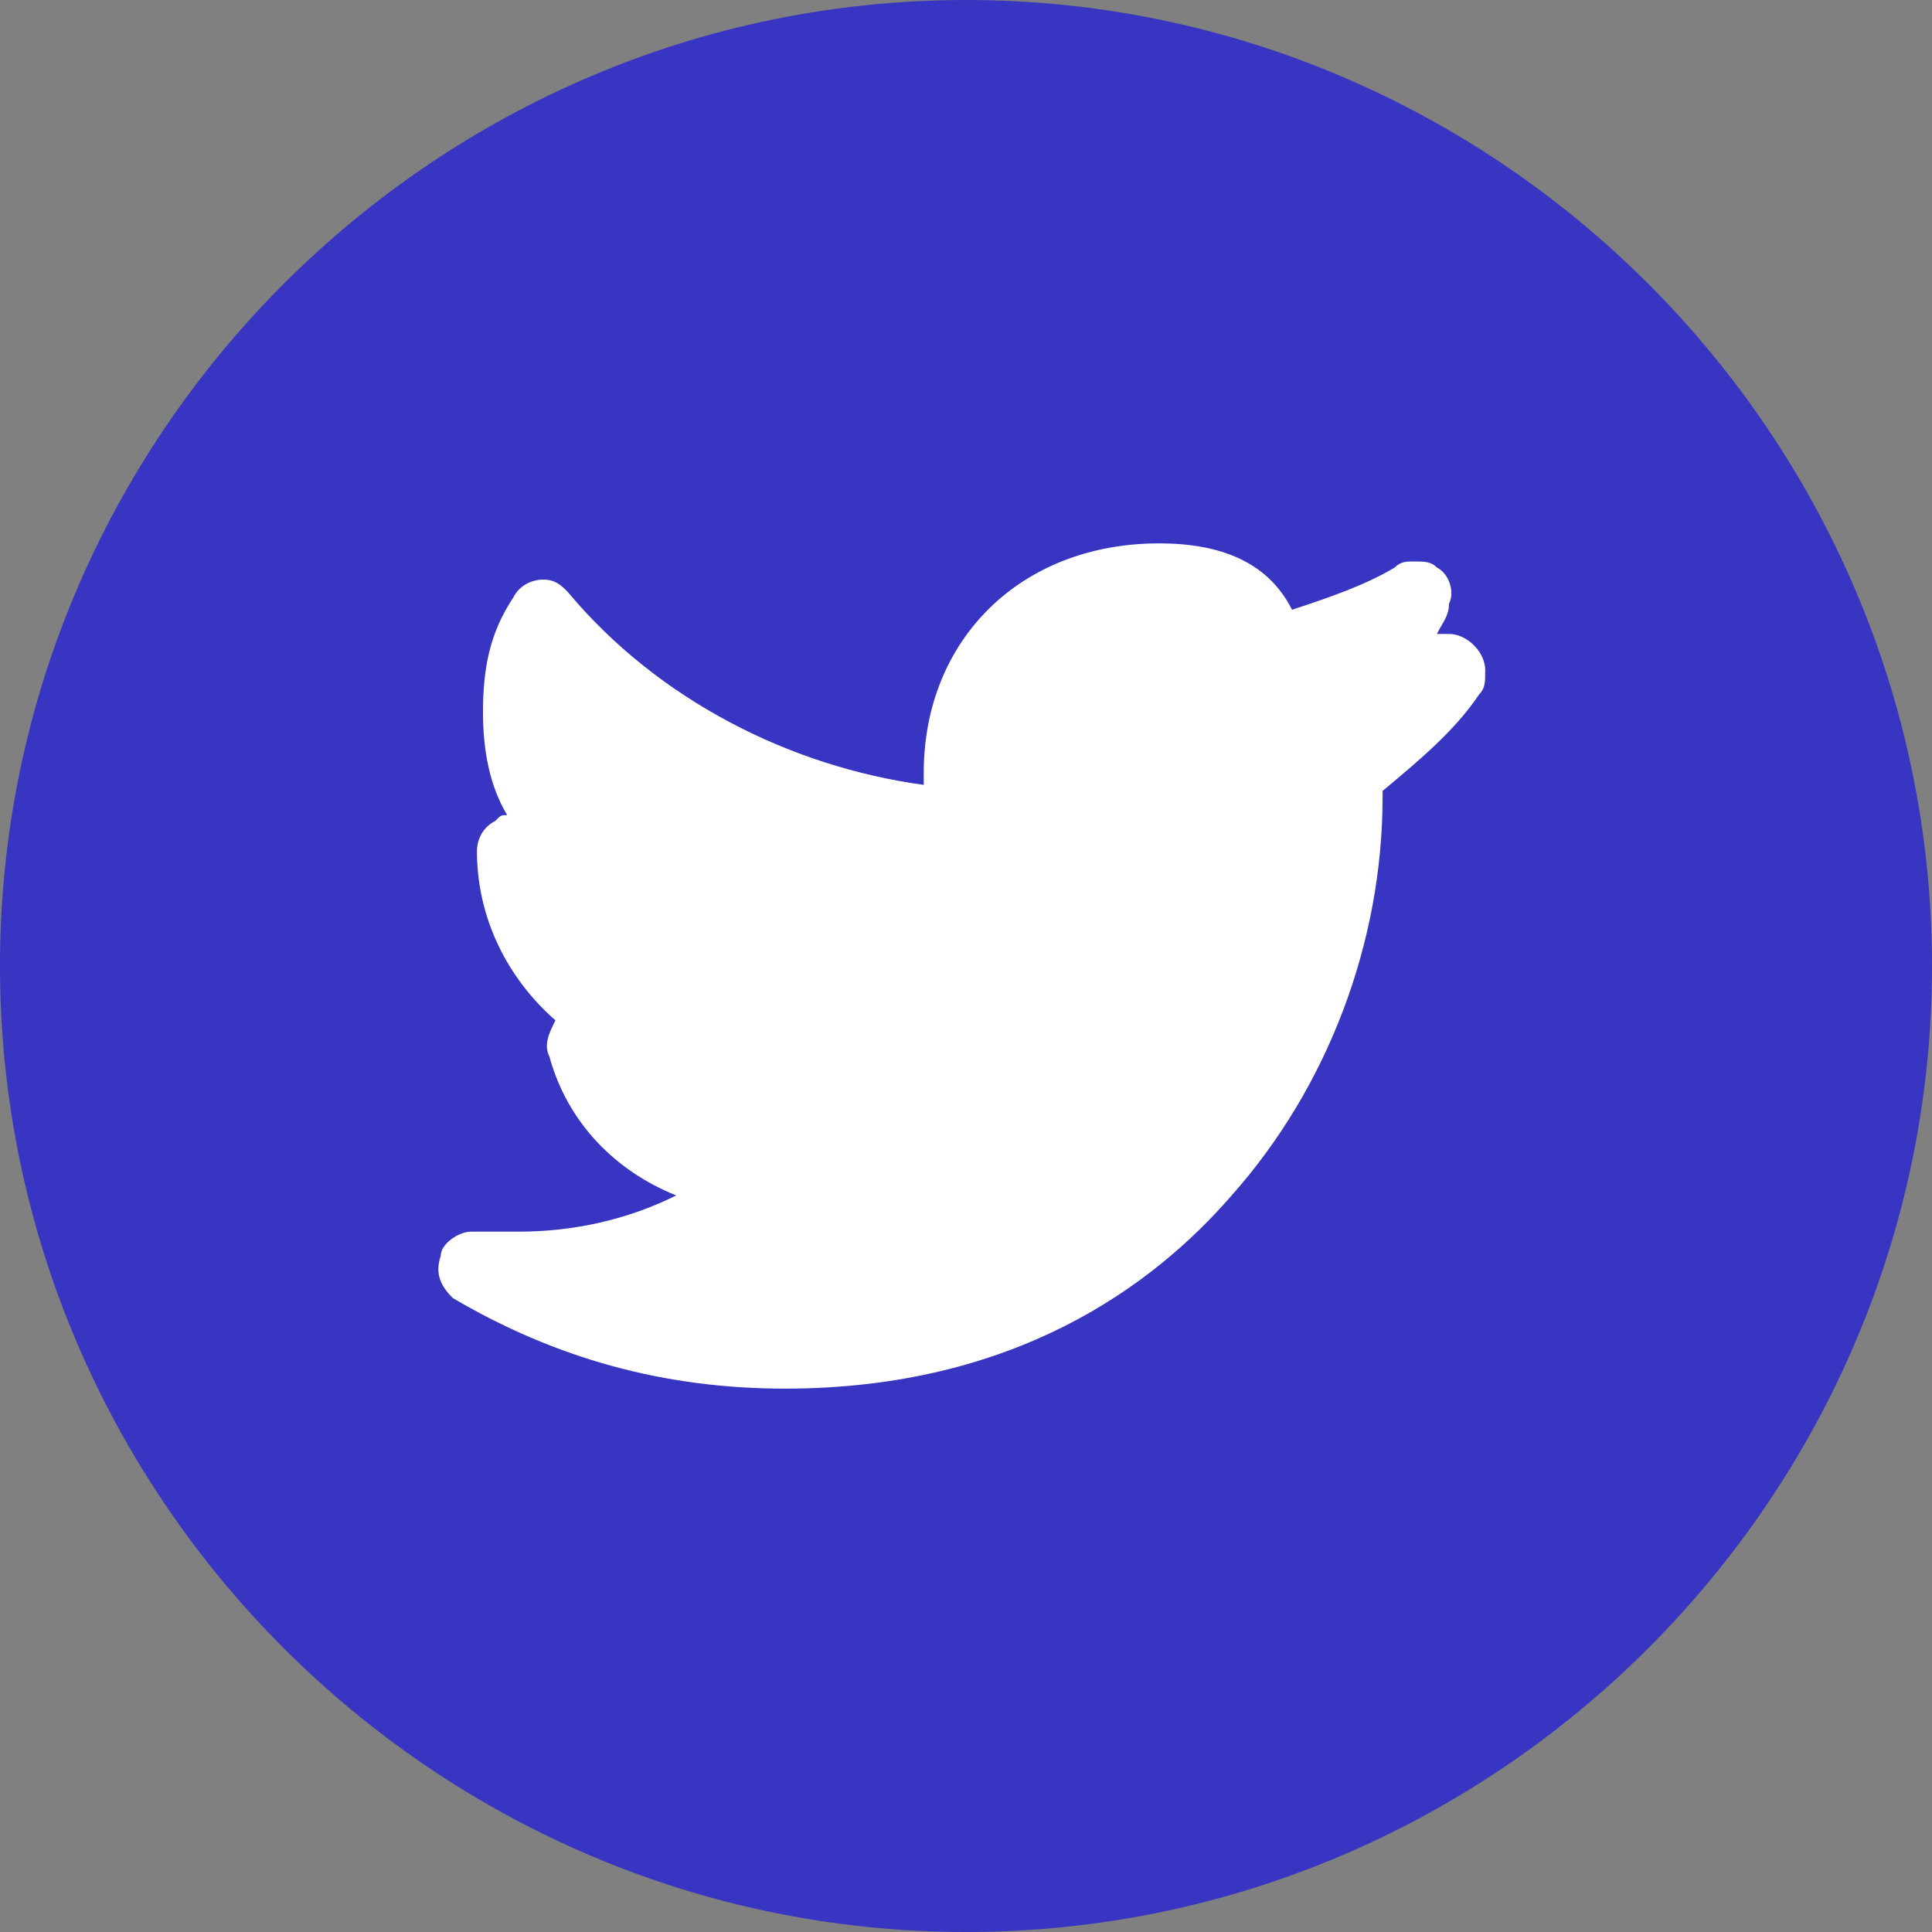
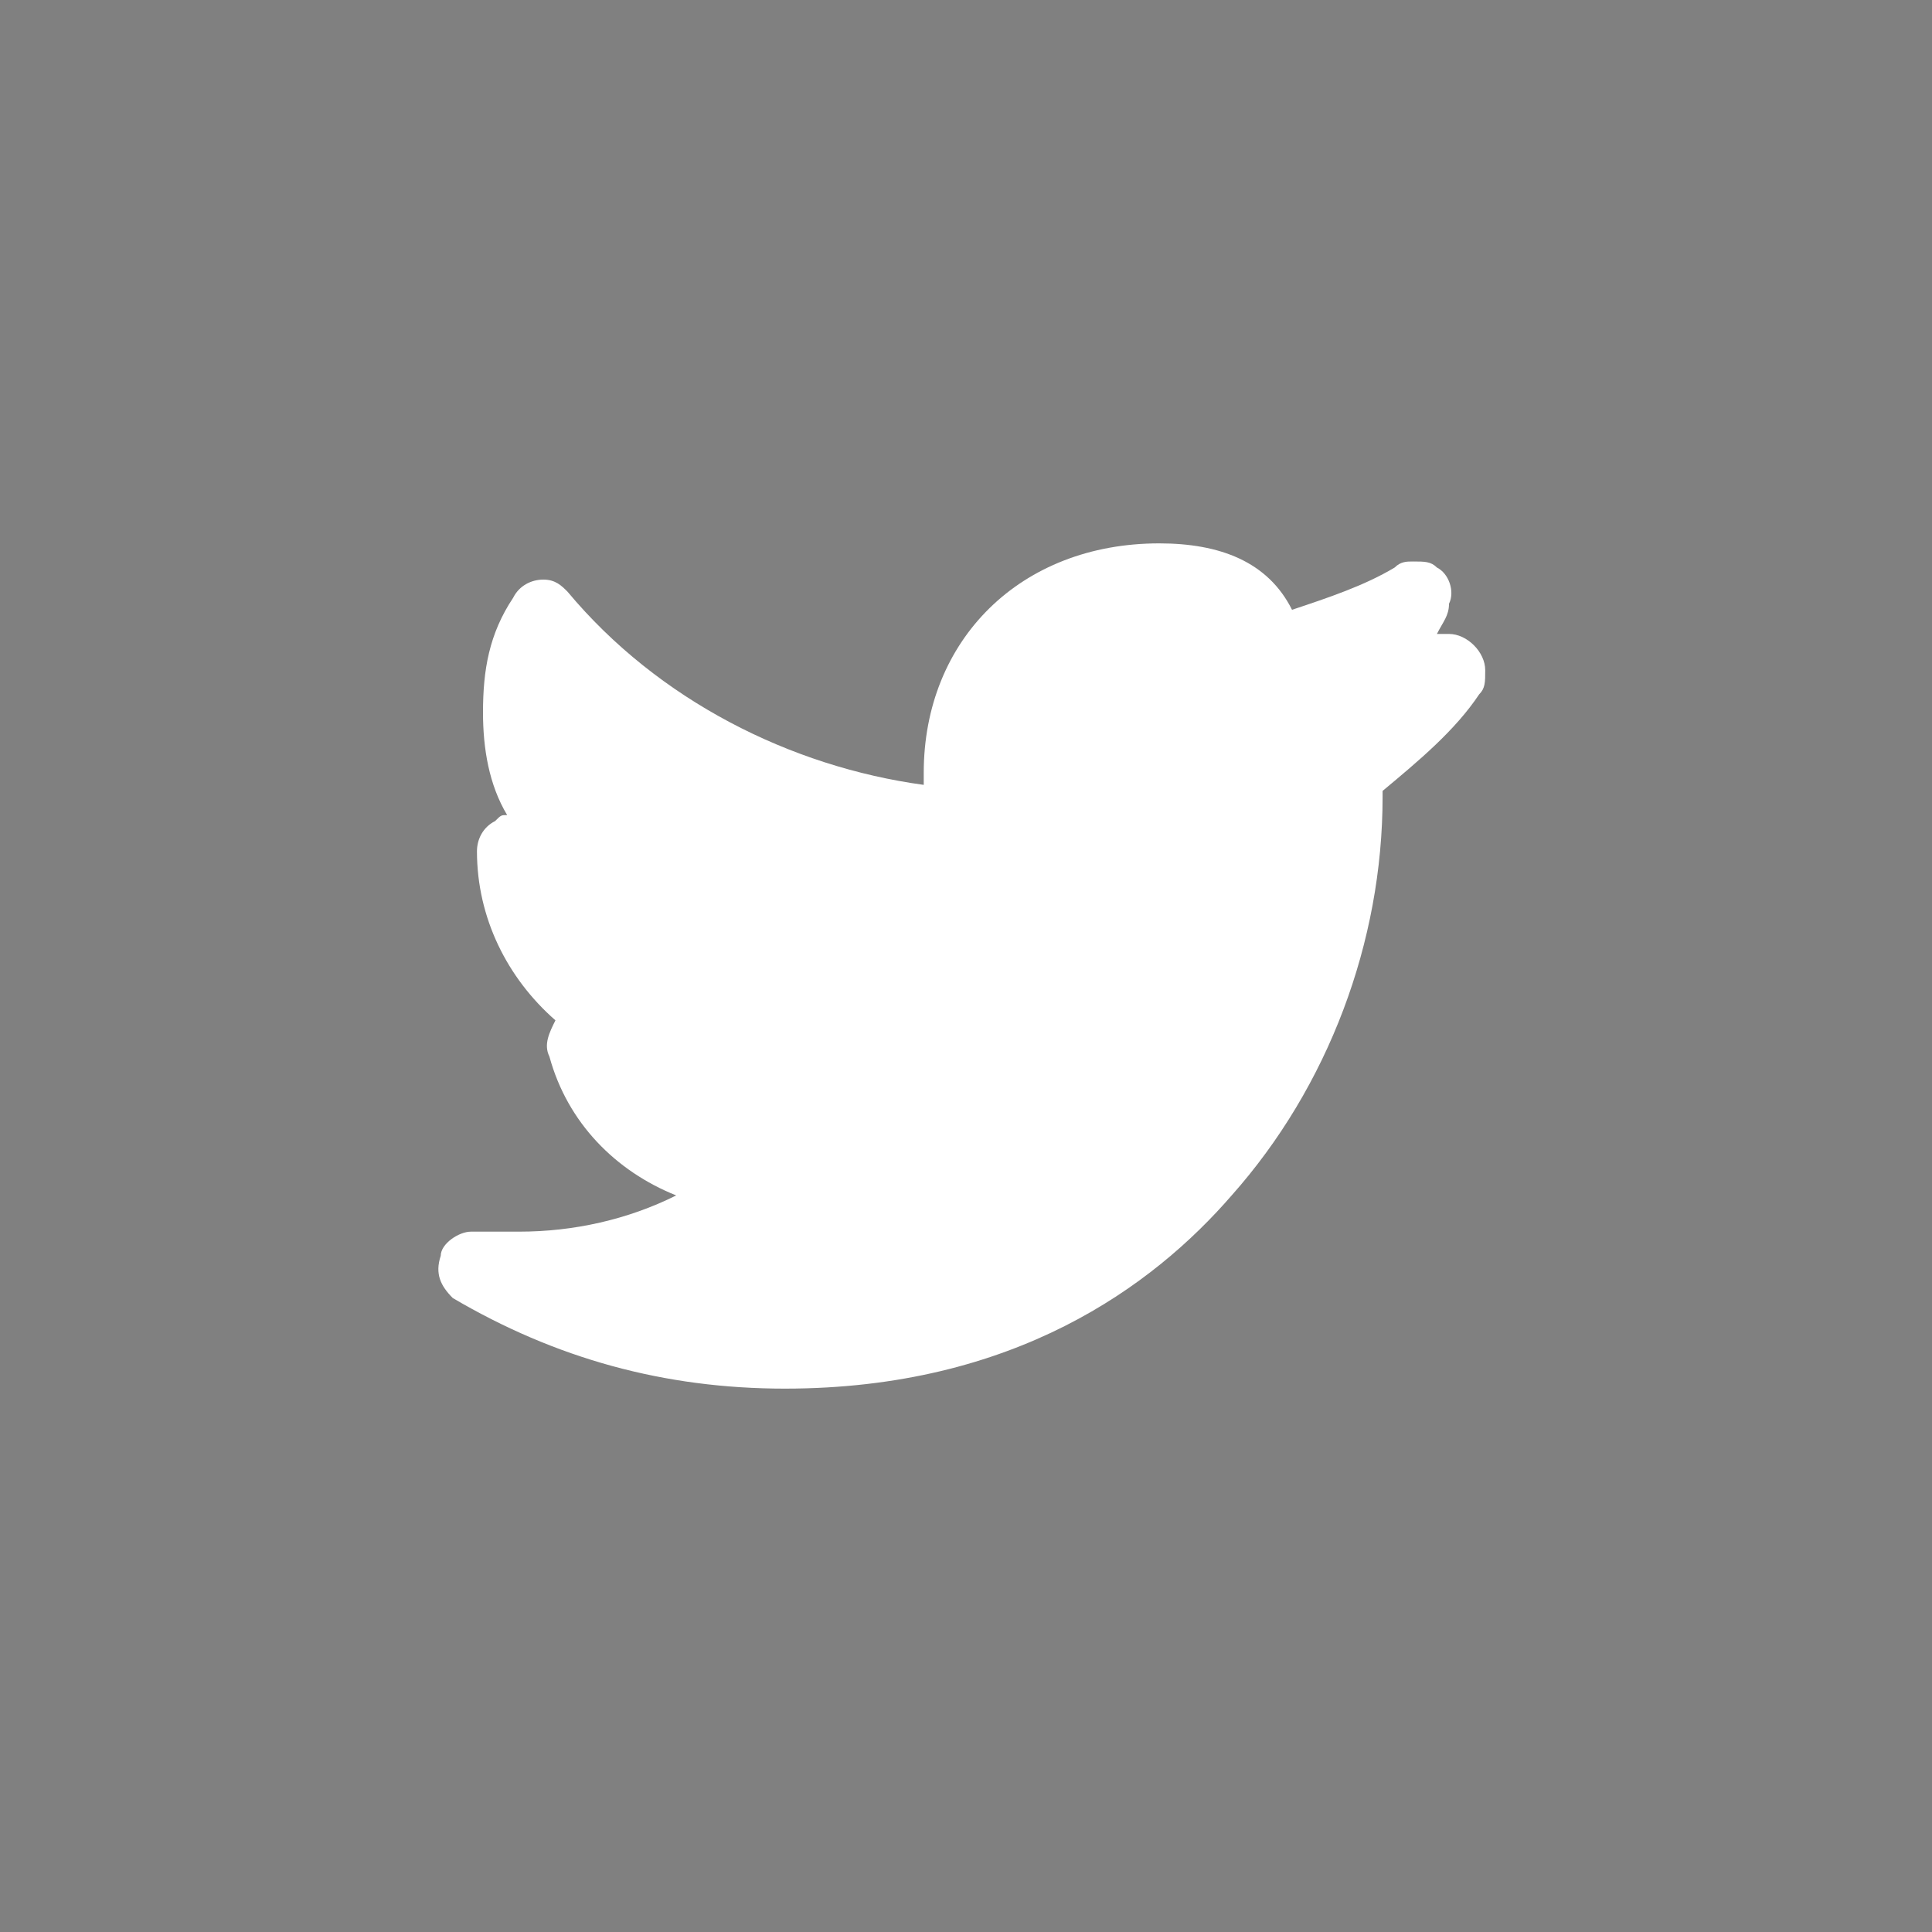
<svg xmlns="http://www.w3.org/2000/svg" version="1.1" id="Layer_1" x="0px" y="0px" viewBox="0 0 32 32" style="enable-background:new 0 0 32 32;" xml:space="preserve">
  <rect x="0" y="0" width="32" height="32" fill="#808080" stroke="none" />
  <style type="text/css">
	.st0{fill:#3735C1;}
	.st1{fill:#FFFFFF;}
</style>
  <title>instagram</title>
  <desc>Created with Sketch.</desc>
-   <path id="Fill-1" class="st0" d="M16,0c8.8,0,16,7.2,16,16s-7.2,16-16,16S0,24.8,0,16S7.2,0,16,0" />
  <g>
    <path class="st1" d="M24.2,11.1L24.2,11.1 M19.2,9c-2.3,0-3.9,1.6-3.9,3.8c0,0,0,0.1,0,0.2c-2.2-0.3-4.4-1.4-5.9-3.2   C9.3,9.7,9.2,9.6,9,9.6l0,0c-0.2,0-0.4,0.1-0.5,0.3C8.1,10.5,8,11.1,8,11.8c0,0.6,0.1,1.2,0.4,1.7c-0.1,0-0.1,0-0.2,0.1   c-0.2,0.1-0.3,0.3-0.3,0.5l0,0c0,1.1,0.5,2.1,1.3,2.8c-0.1,0.2-0.2,0.4-0.1,0.6c0.3,1.1,1.1,1.9,2.1,2.3c-0.8,0.4-1.7,0.6-2.6,0.6   c-0.3,0-0.5,0-0.7,0c0,0,0,0-0.1,0c-0.2,0-0.5,0.2-0.5,0.4c-0.1,0.3,0,0.5,0.2,0.7C9.2,22.5,11,23,13,23c3.8,0,6.1-1.7,7.4-3.2   c1.6-1.8,2.5-4.2,2.5-6.6v-0.1c0.6-0.5,1.2-1,1.6-1.6c0.1-0.1,0.1-0.2,0.1-0.4c0-0.3-0.3-0.6-0.6-0.6l0,0c0,0,0,0-0.1,0   c0,0,0,0-0.1,0c0.1-0.2,0.2-0.3,0.2-0.5c0.1-0.2,0-0.5-0.2-0.6c-0.1-0.1-0.2-0.1-0.4-0.1c-0.1,0-0.2,0-0.3,0.1   c-0.5,0.3-1.1,0.5-1.7,0.7C21,9.3,20.2,9,19.2,9L19.2,9z" />
  </g>
</svg>